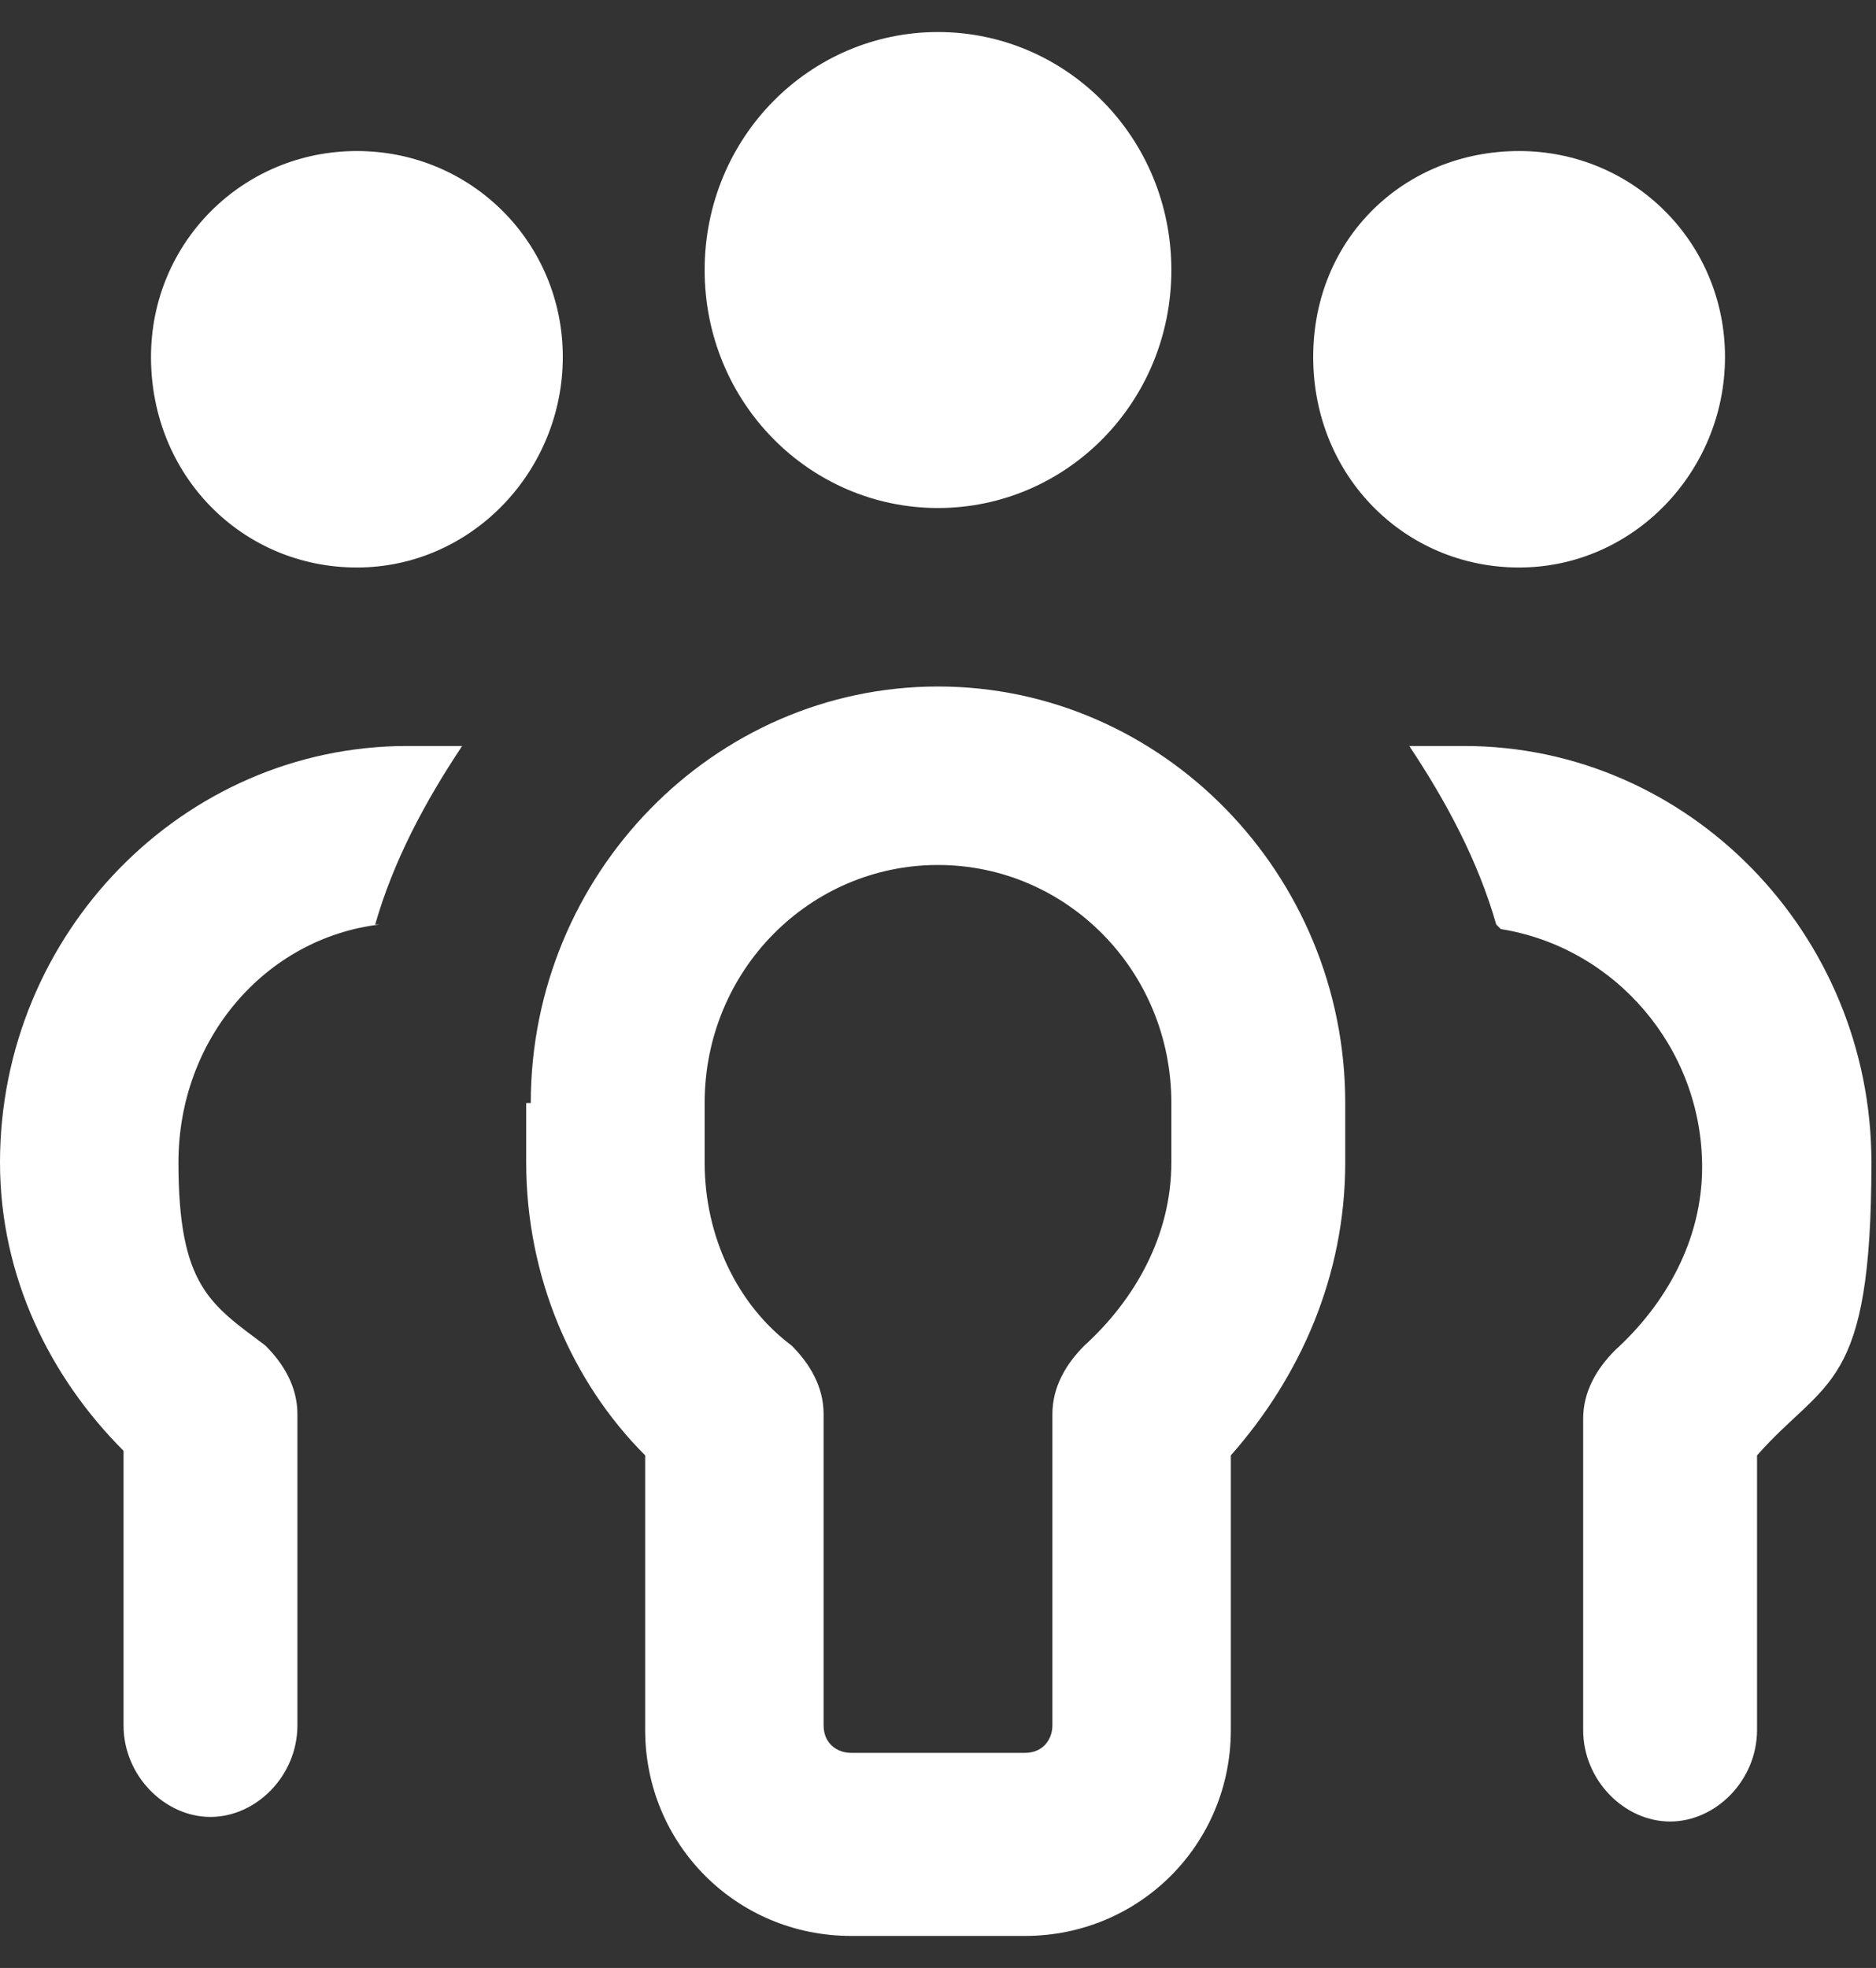
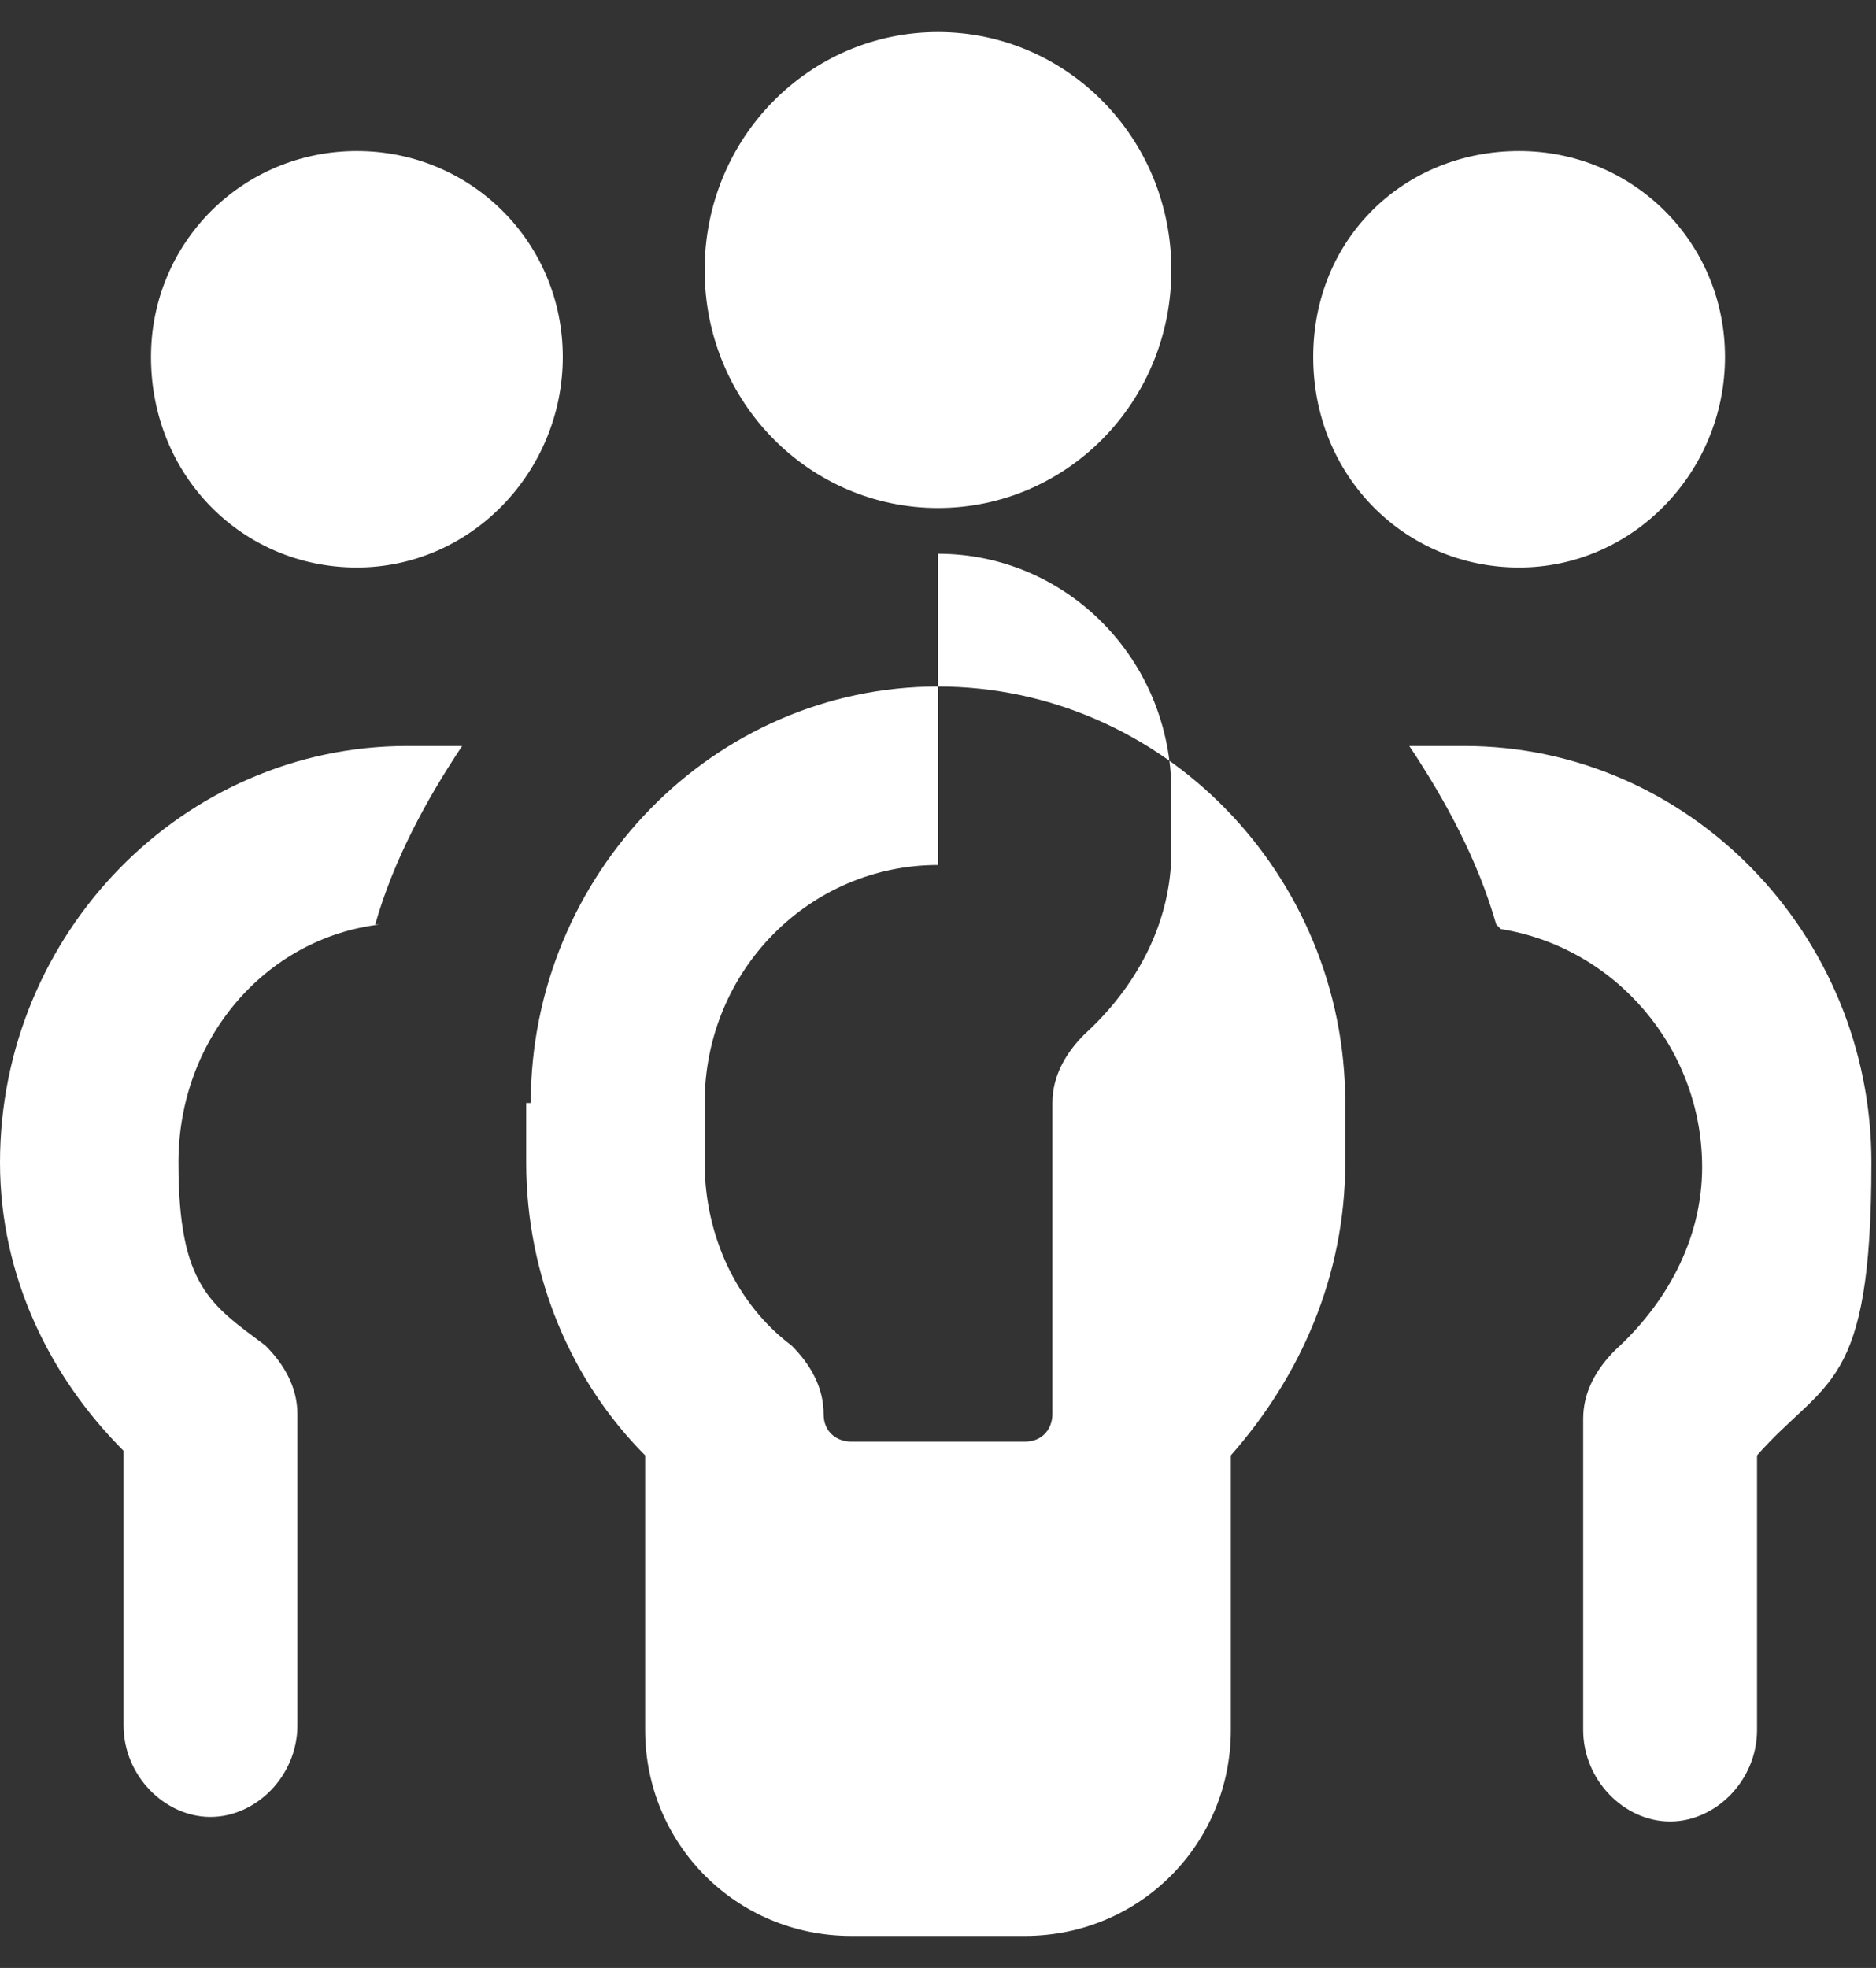
<svg xmlns="http://www.w3.org/2000/svg" id="Layer_1" version="1.1" viewBox="0 0 41 43">
  <rect x="0" y="0" width="41" height="43" fill="#333333" stroke="none" />
  <defs>
    <style>
      .st0 {
        fill: #fff;
      }
    </style>
  </defs>
-   <path class="st0" d="M20.5.7c2.8,0,5.1,2.3,5.1,5.2s-2.3,5.2-5.1,5.2-5.1-2.3-5.1-5.2S17.7.7,20.5.7ZM3.3,7.8c0-2.5,2-4.5,4.5-4.5s4.5,2,4.5,4.5-2,4.6-4.5,4.6-4.5-2-4.5-4.6ZM8.3,20.2c-2.5.3-4.4,2.5-4.4,5.2s.7,3.1,1.9,4c.4.4.7.9.7,1.5v6.8c0,1.1-.9,2-1.9,2s-1.9-.9-1.9-2v-6C1.1,30.1,0,27.9,0,25.4c0-5,4-9.1,8.9-9.1s.8,0,1.2,0c-.8,1.2-1.5,2.5-1.9,3.9ZM32.7,20.2c-.4-1.4-1.1-2.7-1.9-3.9.4,0,.8,0,1.2,0,4.9,0,8.9,4.1,8.9,9.1s-1,4.7-2.5,6.4v6c0,1.1-.9,2-1.9,2s-1.9-.9-1.9-2v-6.8c0-.6.3-1.1.7-1.5,1.1-1,1.9-2.4,1.9-4,0-2.6-1.9-4.8-4.4-5.2ZM37.7,7.8c0,2.5-2,4.6-4.5,4.6s-4.5-2-4.5-4.6,2-4.5,4.5-4.5,4.5,2,4.5,4.5ZM20.5,18.9c-2.8,0-5.1,2.3-5.1,5.2v1.3c0,1.6.7,3.1,1.9,4,.4.4.7.9.7,1.5v6.8c0,.4.3.6.6.6h3.8c.4,0,.6-.3.6-.6v-6.8c0-.6.3-1.1.7-1.5,1.1-1,1.9-2.4,1.9-4v-1.3c0-2.9-2.3-5.2-5.1-5.2ZM11.6,24.1c0-5,4-9.1,8.9-9.1s8.9,4.1,8.9,9.1v1.3c0,2.5-1,4.7-2.5,6.4v6c0,2.5-2,4.5-4.5,4.5h-3.8c-2.5,0-4.5-2-4.5-4.5v-6c-1.6-1.6-2.6-3.9-2.6-6.4v-1.3Z" />
+   <path class="st0" d="M20.5.7c2.8,0,5.1,2.3,5.1,5.2s-2.3,5.2-5.1,5.2-5.1-2.3-5.1-5.2S17.7.7,20.5.7ZM3.3,7.8c0-2.5,2-4.5,4.5-4.5s4.5,2,4.5,4.5-2,4.6-4.5,4.6-4.5-2-4.5-4.6ZM8.3,20.2c-2.5.3-4.4,2.5-4.4,5.2s.7,3.1,1.9,4c.4.4.7.9.7,1.5v6.8c0,1.1-.9,2-1.9,2s-1.9-.9-1.9-2v-6C1.1,30.1,0,27.9,0,25.4c0-5,4-9.1,8.9-9.1s.8,0,1.2,0c-.8,1.2-1.5,2.5-1.9,3.9ZM32.7,20.2c-.4-1.4-1.1-2.7-1.9-3.9.4,0,.8,0,1.2,0,4.9,0,8.9,4.1,8.9,9.1s-1,4.7-2.5,6.4v6c0,1.1-.9,2-1.9,2s-1.9-.9-1.9-2v-6.8c0-.6.3-1.1.7-1.5,1.1-1,1.9-2.4,1.9-4,0-2.6-1.9-4.8-4.4-5.2ZM37.7,7.8c0,2.5-2,4.6-4.5,4.6s-4.5-2-4.5-4.6,2-4.5,4.5-4.5,4.5,2,4.5,4.5ZM20.5,18.9c-2.8,0-5.1,2.3-5.1,5.2v1.3c0,1.6.7,3.1,1.9,4,.4.4.7.9.7,1.5c0,.4.3.6.6.6h3.8c.4,0,.6-.3.6-.6v-6.8c0-.6.3-1.1.7-1.5,1.1-1,1.9-2.4,1.9-4v-1.3c0-2.9-2.3-5.2-5.1-5.2ZM11.6,24.1c0-5,4-9.1,8.9-9.1s8.9,4.1,8.9,9.1v1.3c0,2.5-1,4.7-2.5,6.4v6c0,2.5-2,4.5-4.5,4.5h-3.8c-2.5,0-4.5-2-4.5-4.5v-6c-1.6-1.6-2.6-3.9-2.6-6.4v-1.3Z" />
</svg>